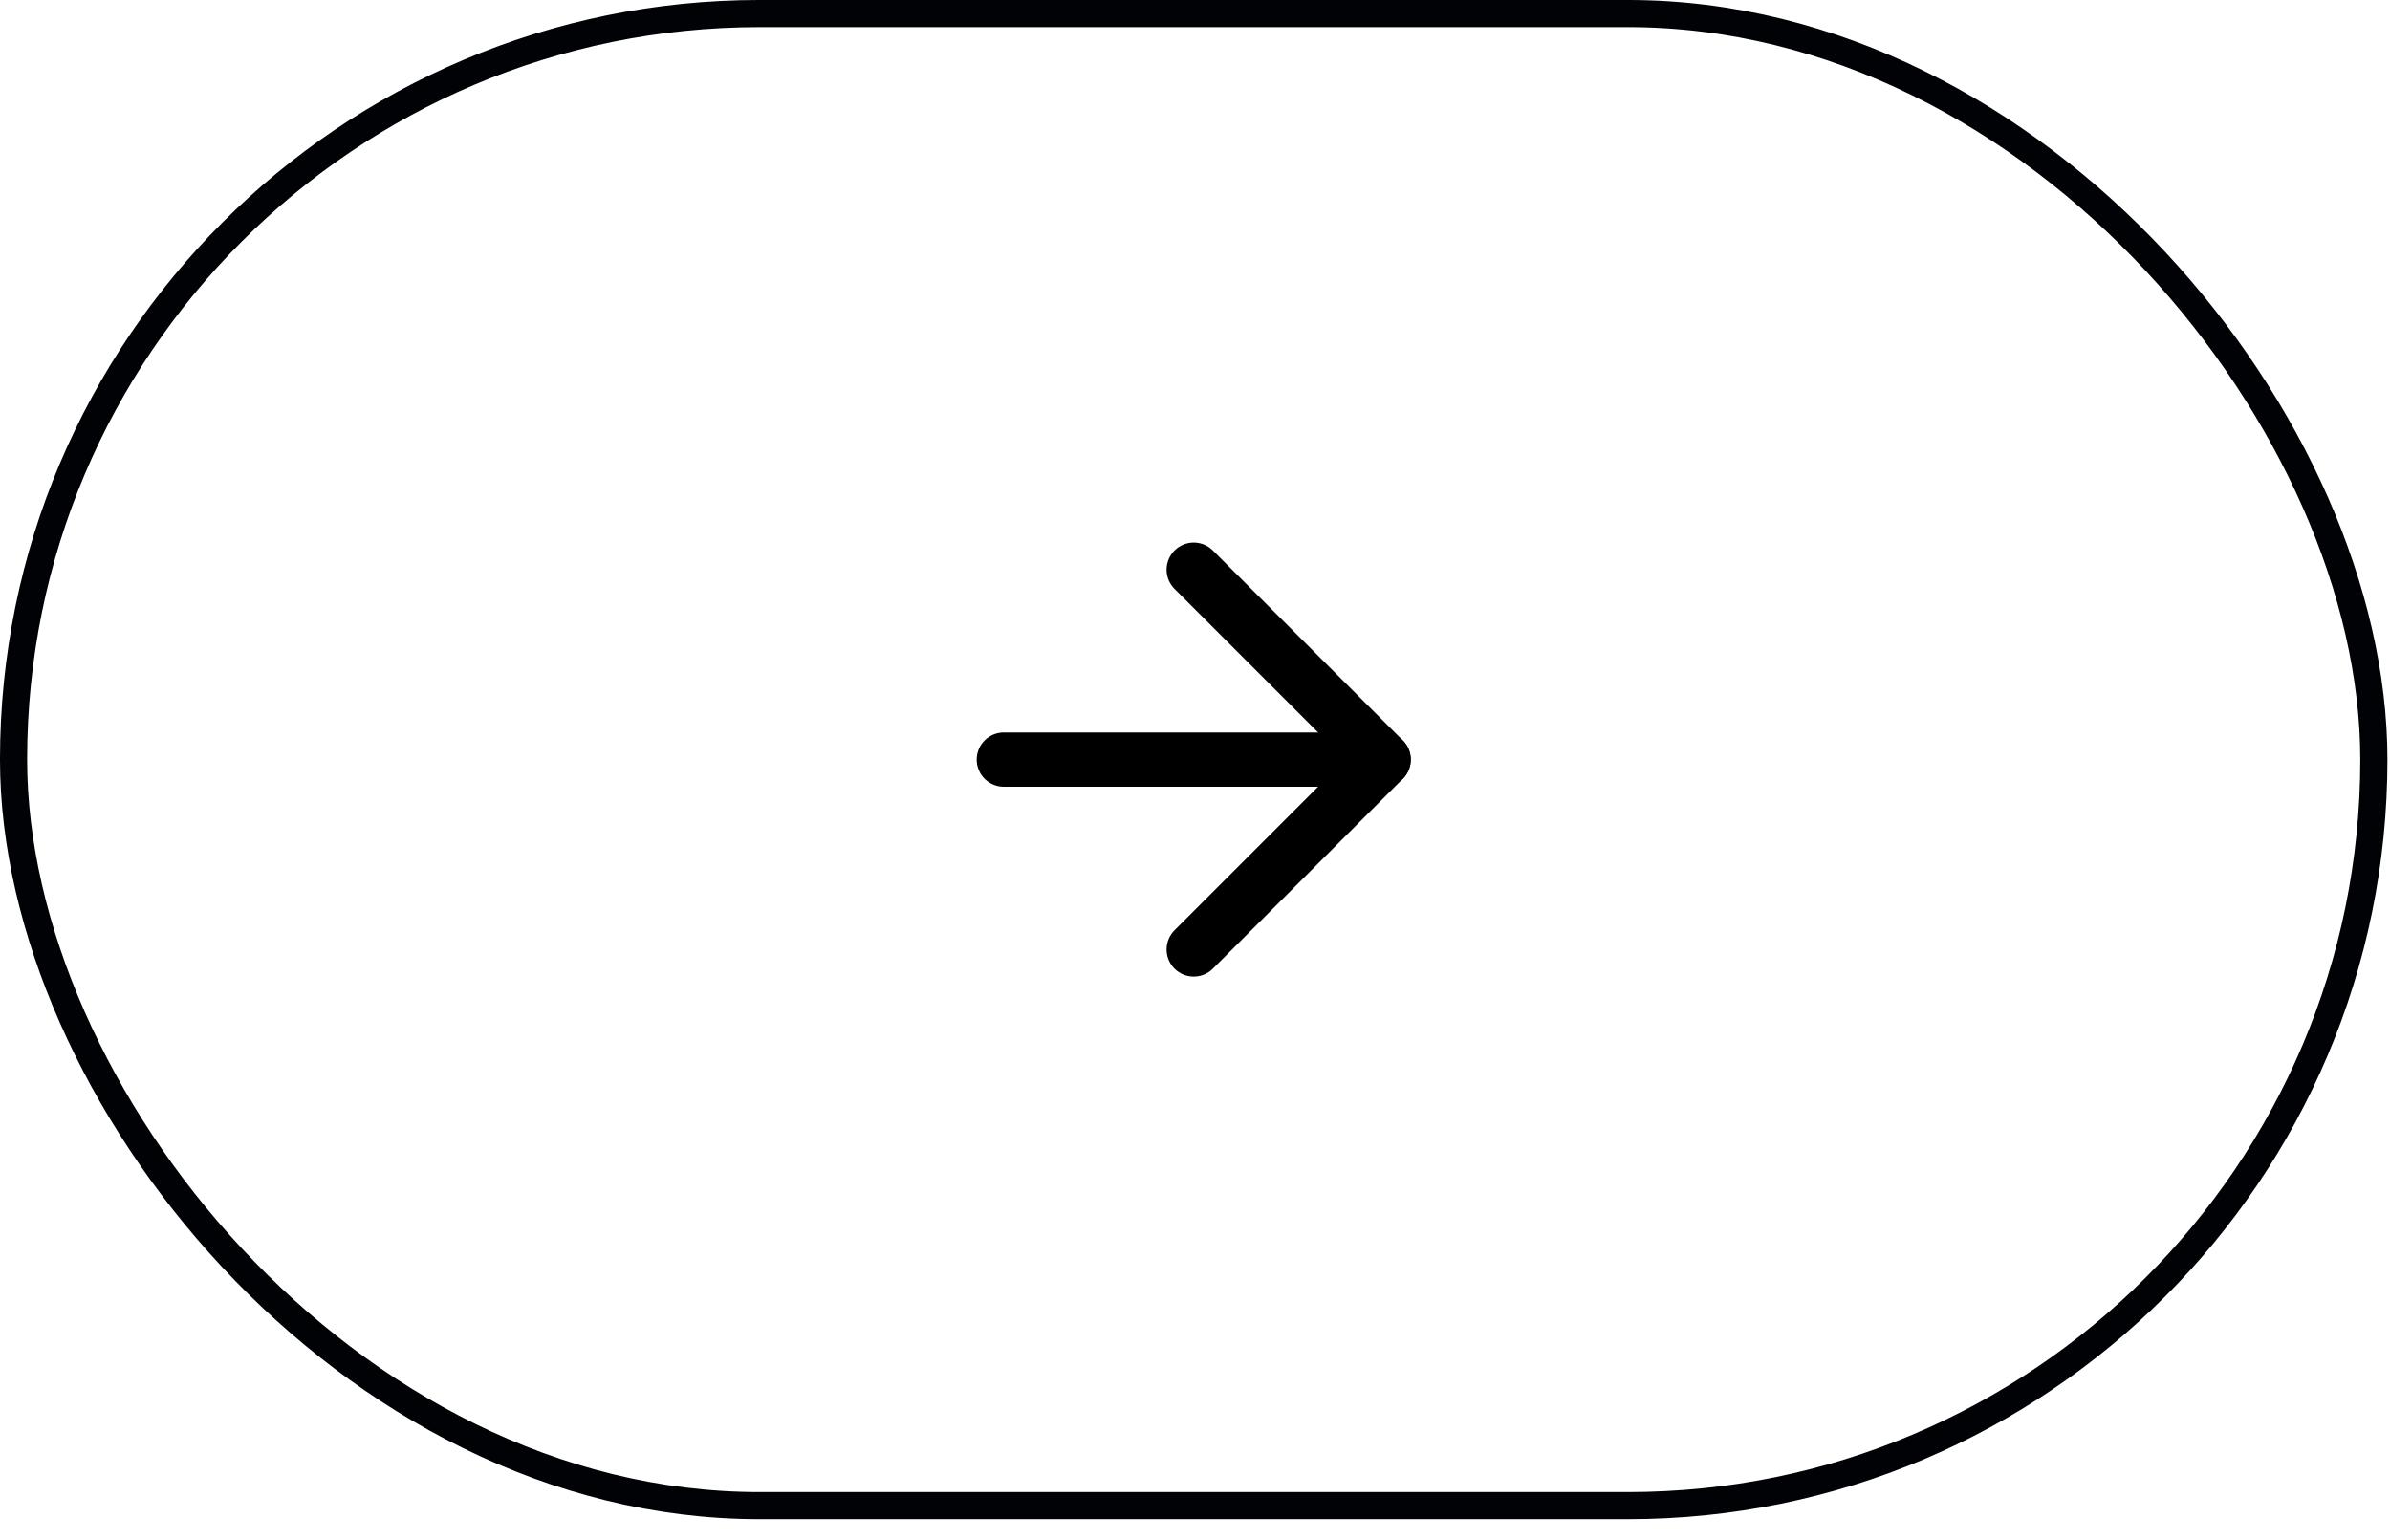
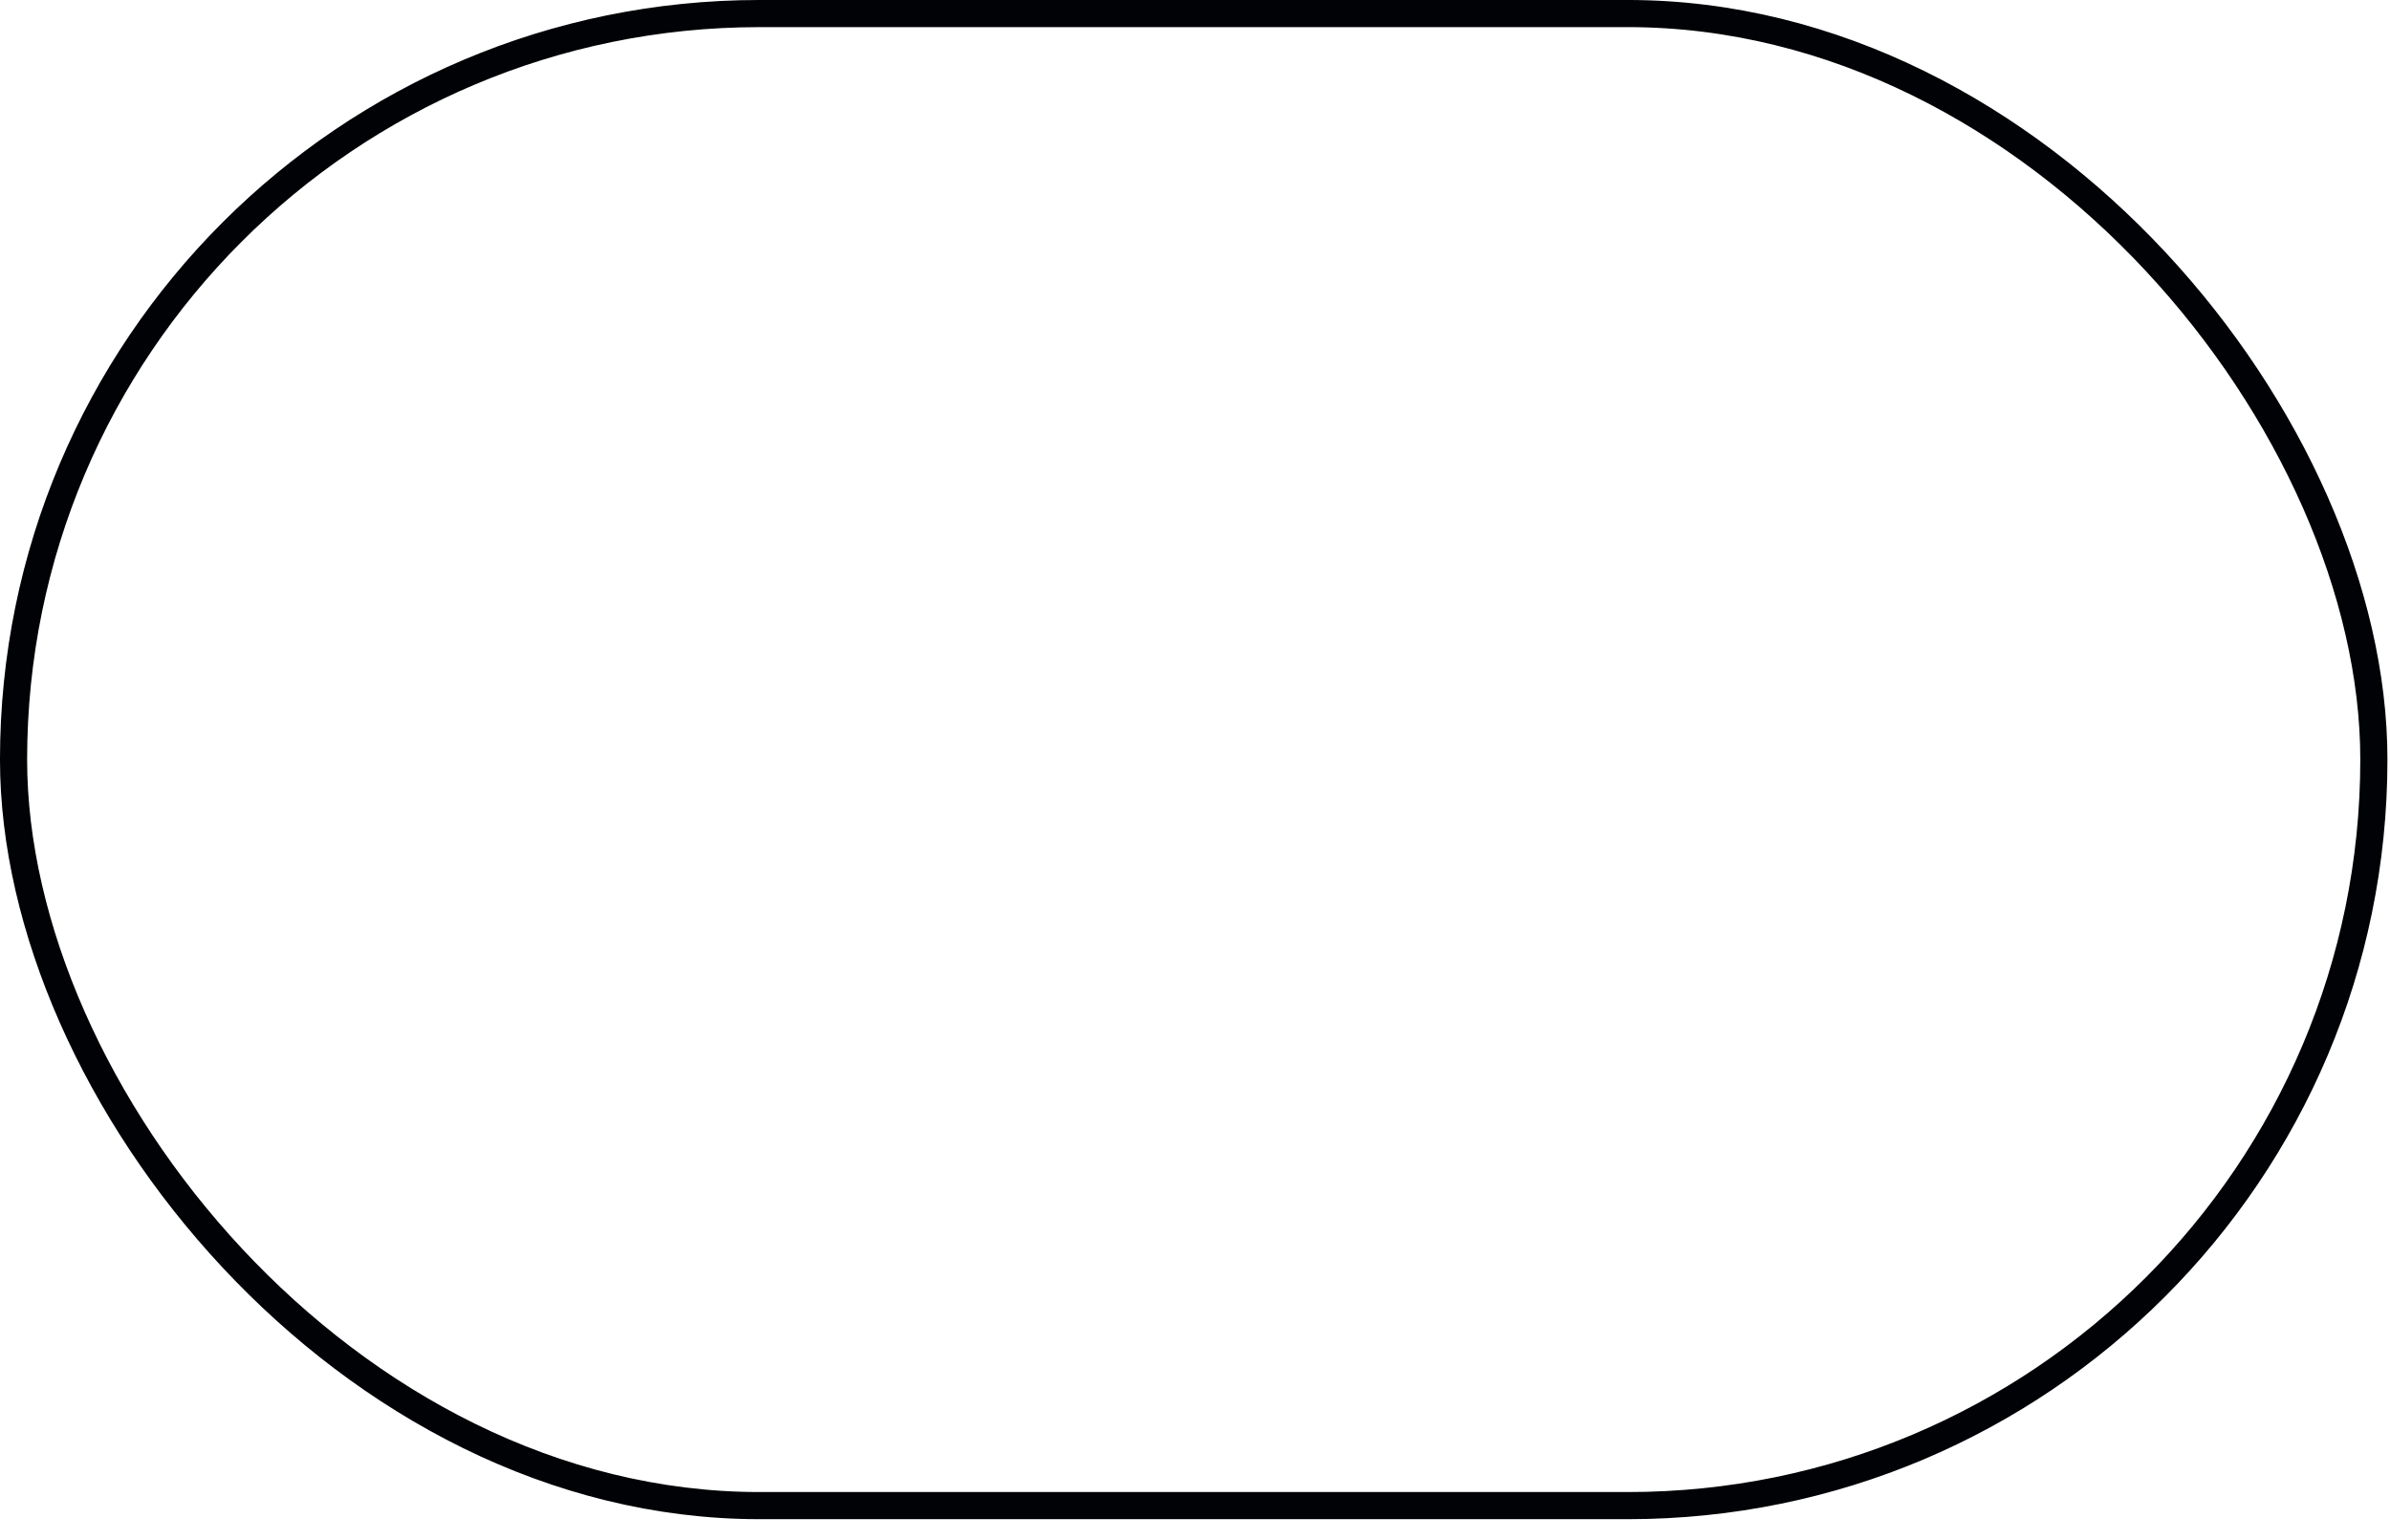
<svg xmlns="http://www.w3.org/2000/svg" fill="none" height="100%" overflow="visible" preserveAspectRatio="none" style="display: block;" viewBox="0 0 104 67" width="100%">
  <g id="Frame 427320691">
    <rect height="64.931" rx="32.465" stroke="#010205" stroke-width="1.181" width="102.708" x="0.59" y="0.59" />
    <g id="arrow-right">
-       <path d="M43.681 33.056H60.208" id="Vector" stroke="black" stroke-linecap="round" stroke-linejoin="round" stroke-width="2.361" />
-       <path d="M51.944 24.792L60.208 33.056L51.944 41.319" id="Vector_2" stroke="black" stroke-linecap="round" stroke-linejoin="round" stroke-width="2.361" />
-     </g>
+       </g>
  </g>
</svg>